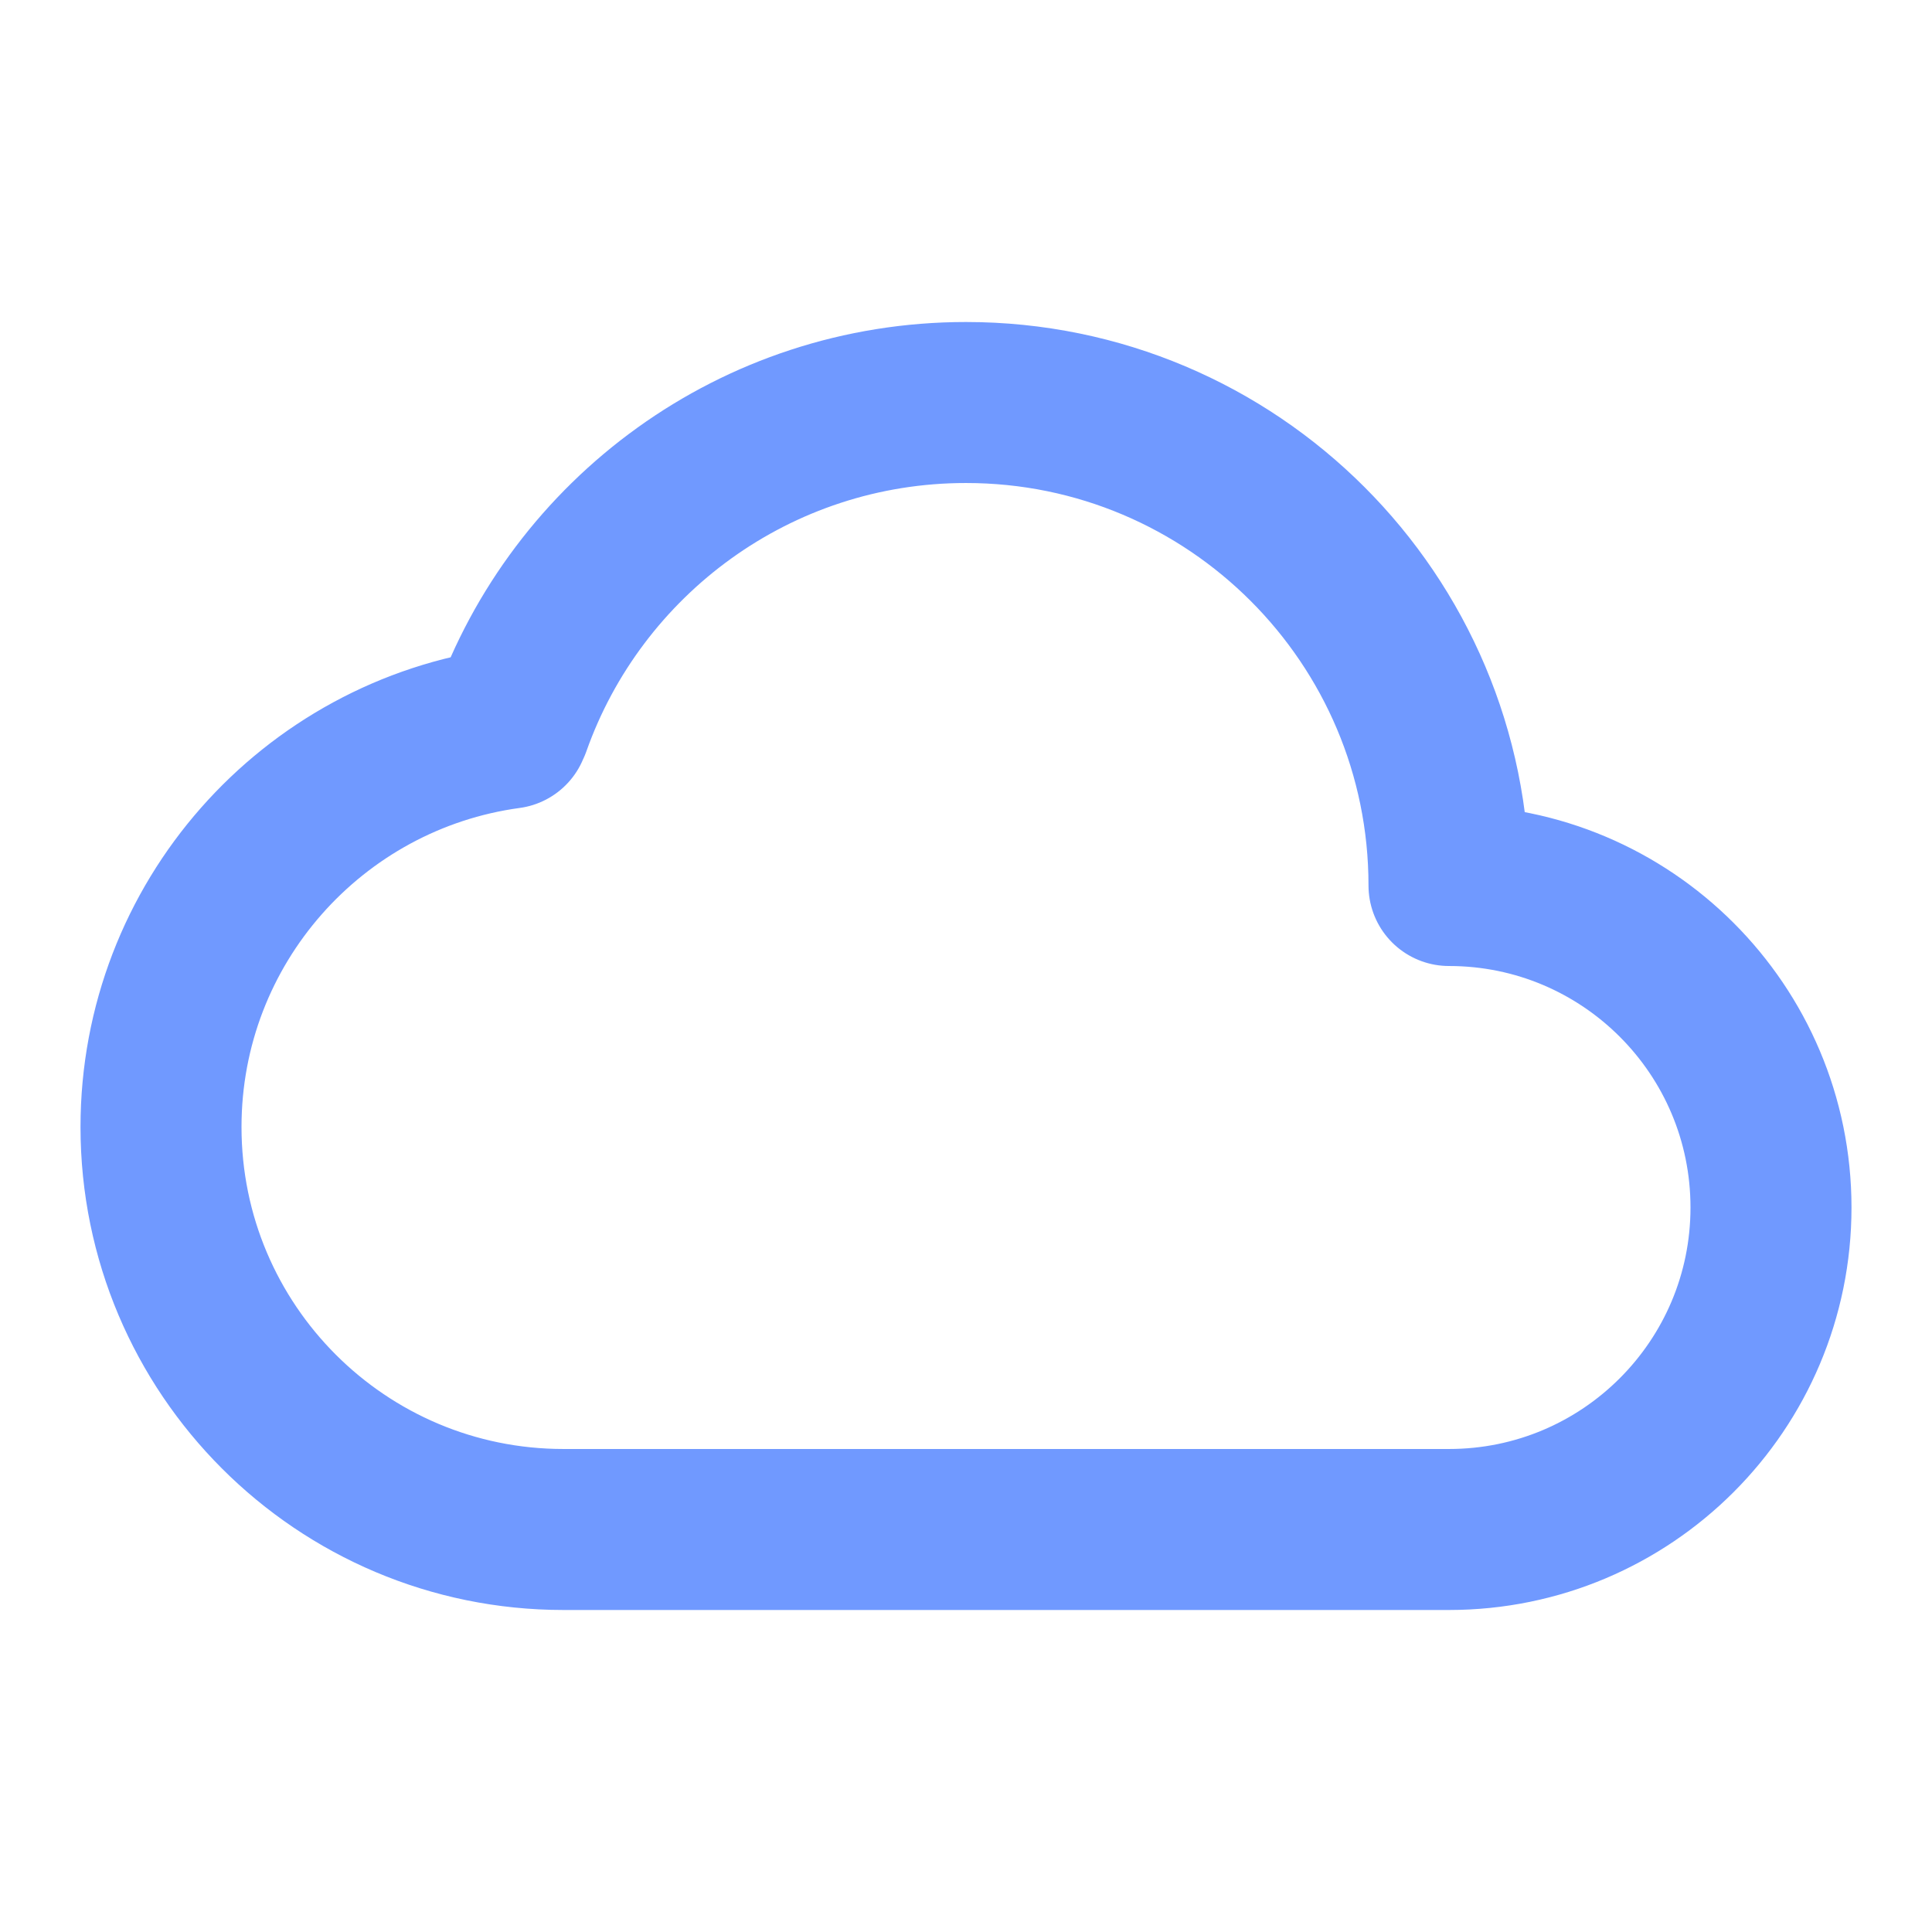
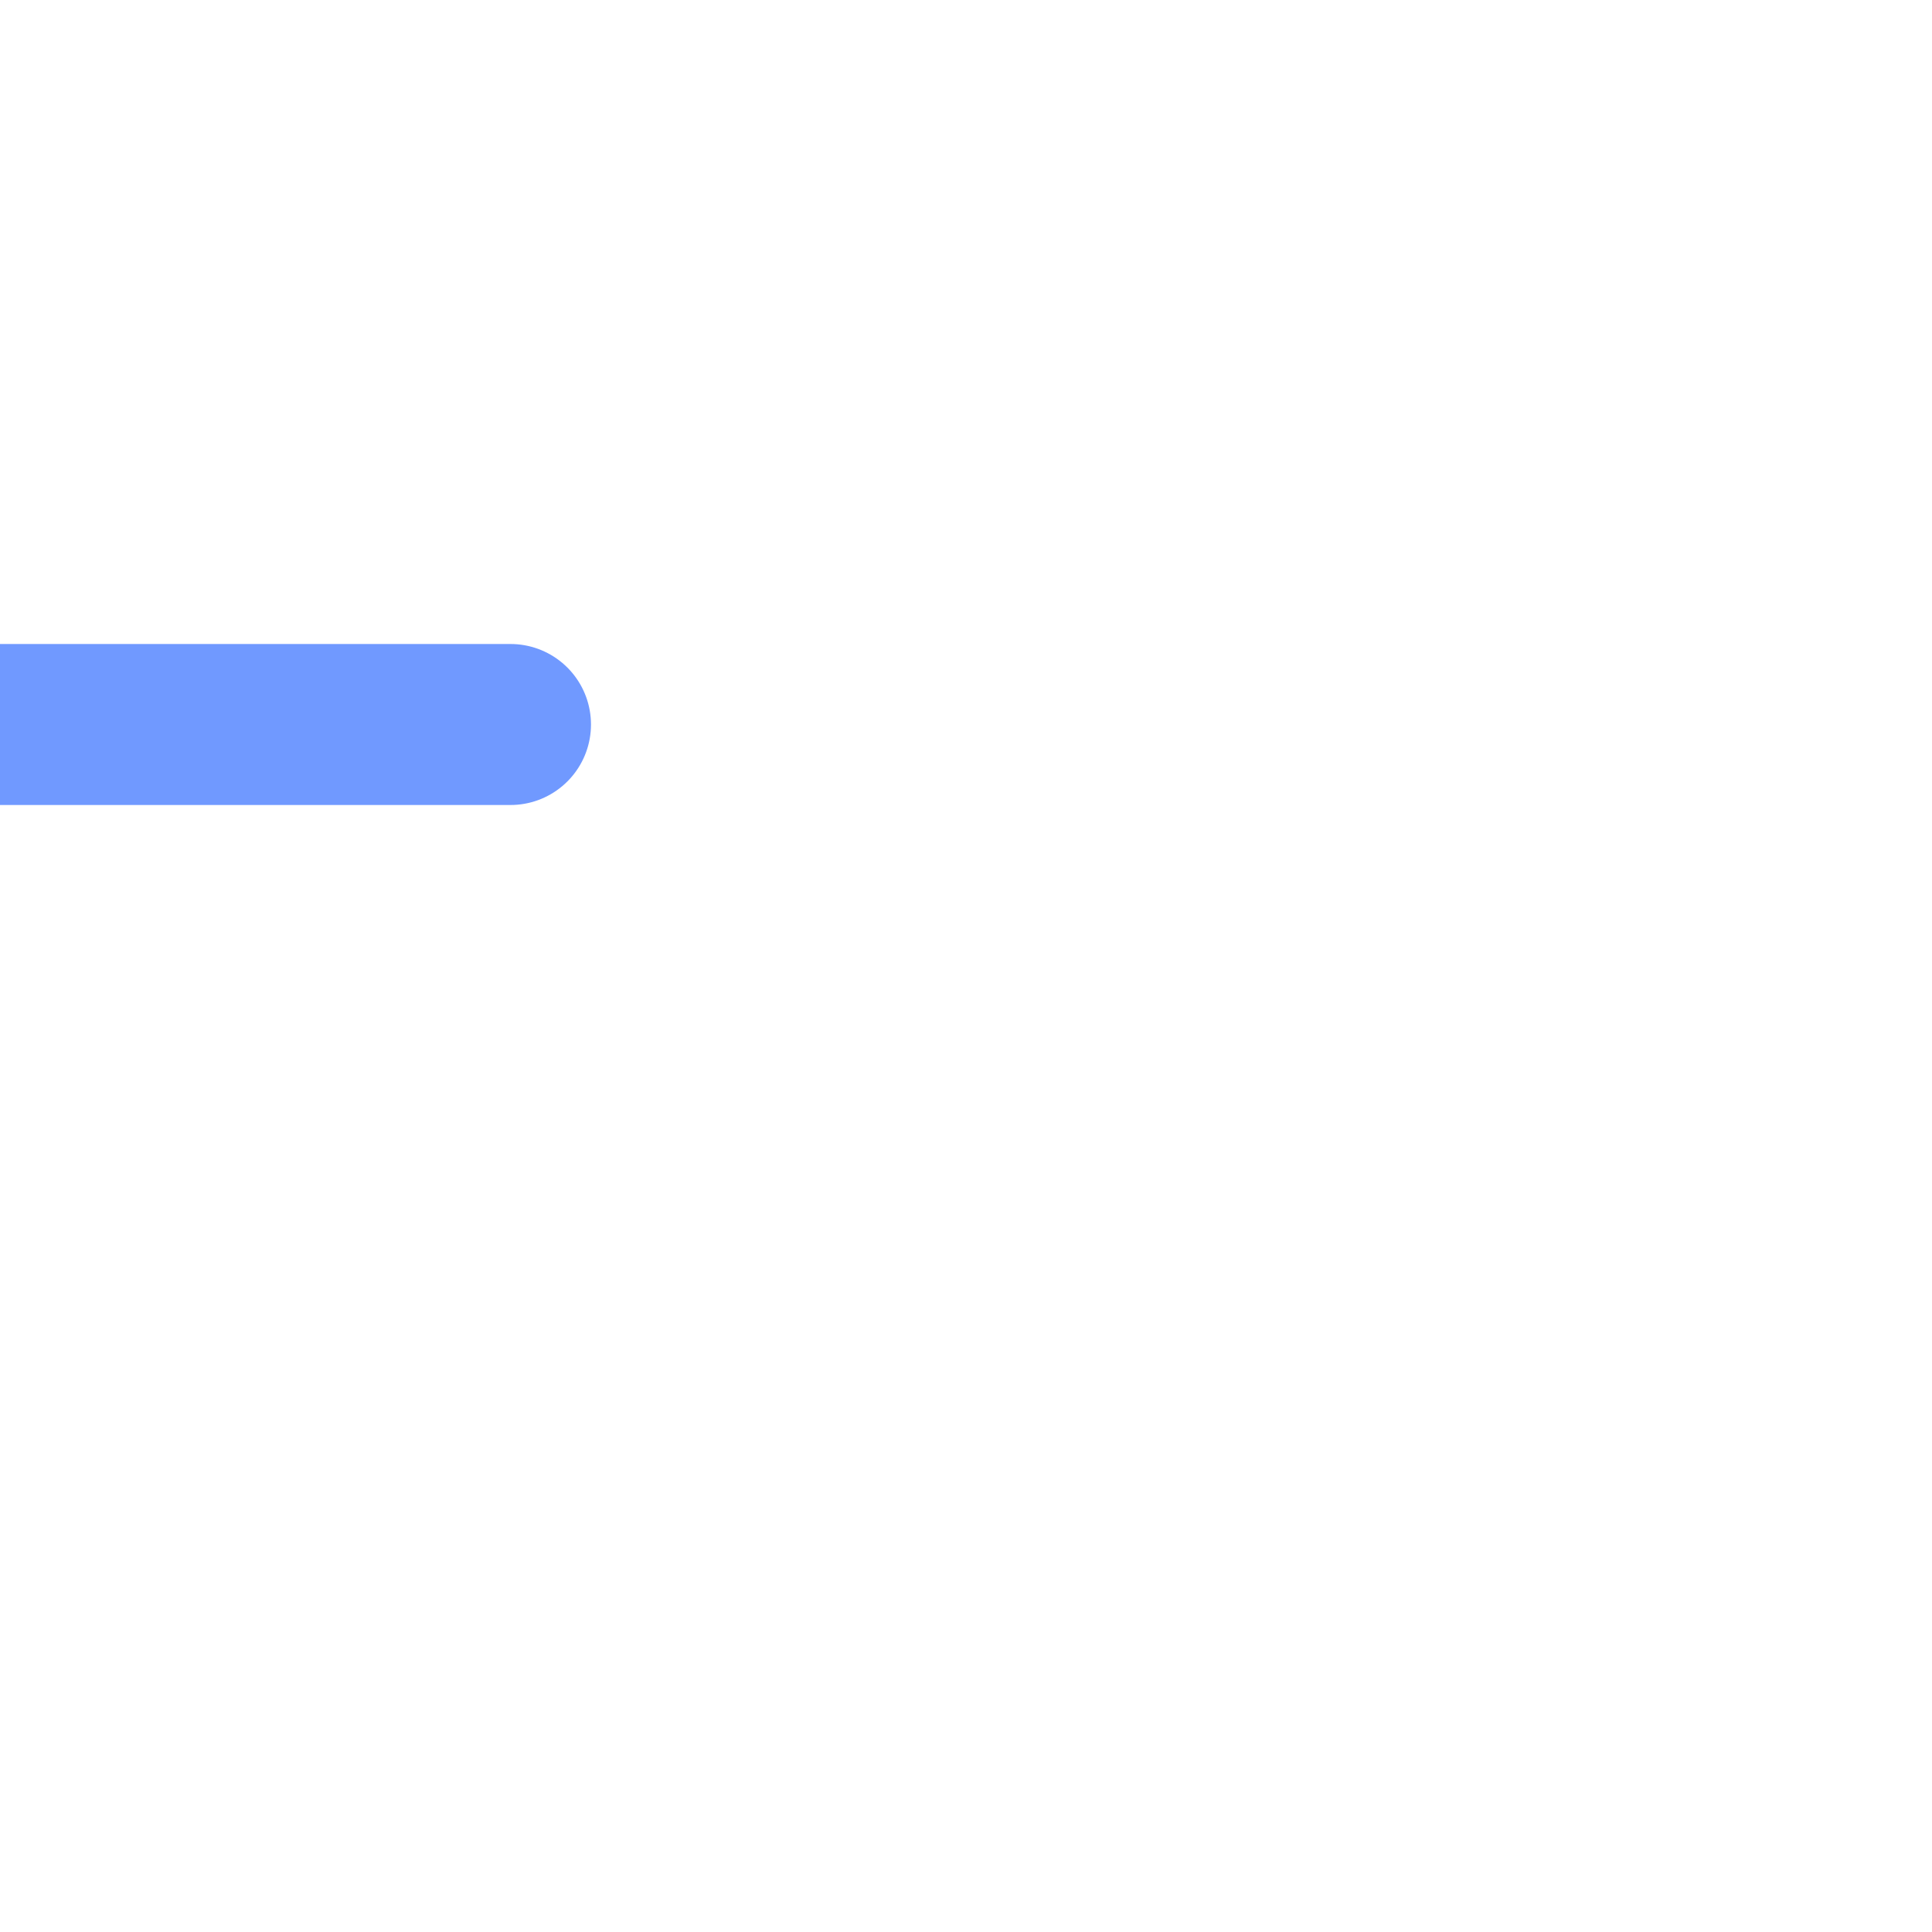
<svg xmlns="http://www.w3.org/2000/svg" xmlns:ns1="https://www.hyvector.com/dtd" width="800" height="800" viewBox="0 0 800 800">
-   <path stroke-width="66.667" stroke-linecap="round" stroke-linejoin="round" d="M211.38 300c27.46-77.68 101.54-133.33 188.62-133.33 110.46 0 200 89.54 200 200 73.64 0 133.33 59.69 133.33 133.33 0 73.64-59.69 133.33-133.33 133.33h-366.67c-92.04 0-166.66-74.62-166.66-166.66 0-84.37 62.68-154.1 144.02-165.14" ns1:transform="scale(33.33333333, 33.33333333)" ns1:d="M6.34141 9c0.82367-2.33038 3.04615-4 5.65859-4 3.3137 0 6 2.68629 6 6 2.2091 0 4 1.7909 4 4 0 2.2091-1.7909 4-4 4h-11c-2.76142 0-5-2.2386-5-5 0-2.531 1.8806-4.62279 4.32069-4.95424" ns1:nodetypes="8c" fill="none" stroke="#7099ff" />
+   <path stroke-width="66.667" stroke-linecap="round" stroke-linejoin="round" d="M211.38 300h-366.67c-92.04 0-166.66-74.62-166.66-166.66 0-84.37 62.68-154.1 144.02-165.14" ns1:transform="scale(33.33333333, 33.33333333)" ns1:d="M6.34141 9c0.82367-2.33038 3.04615-4 5.65859-4 3.3137 0 6 2.68629 6 6 2.2091 0 4 1.7909 4 4 0 2.2091-1.7909 4-4 4h-11c-2.76142 0-5-2.2386-5-5 0-2.531 1.8806-4.62279 4.32069-4.95424" ns1:nodetypes="8c" fill="none" stroke="#7099ff" />
</svg>